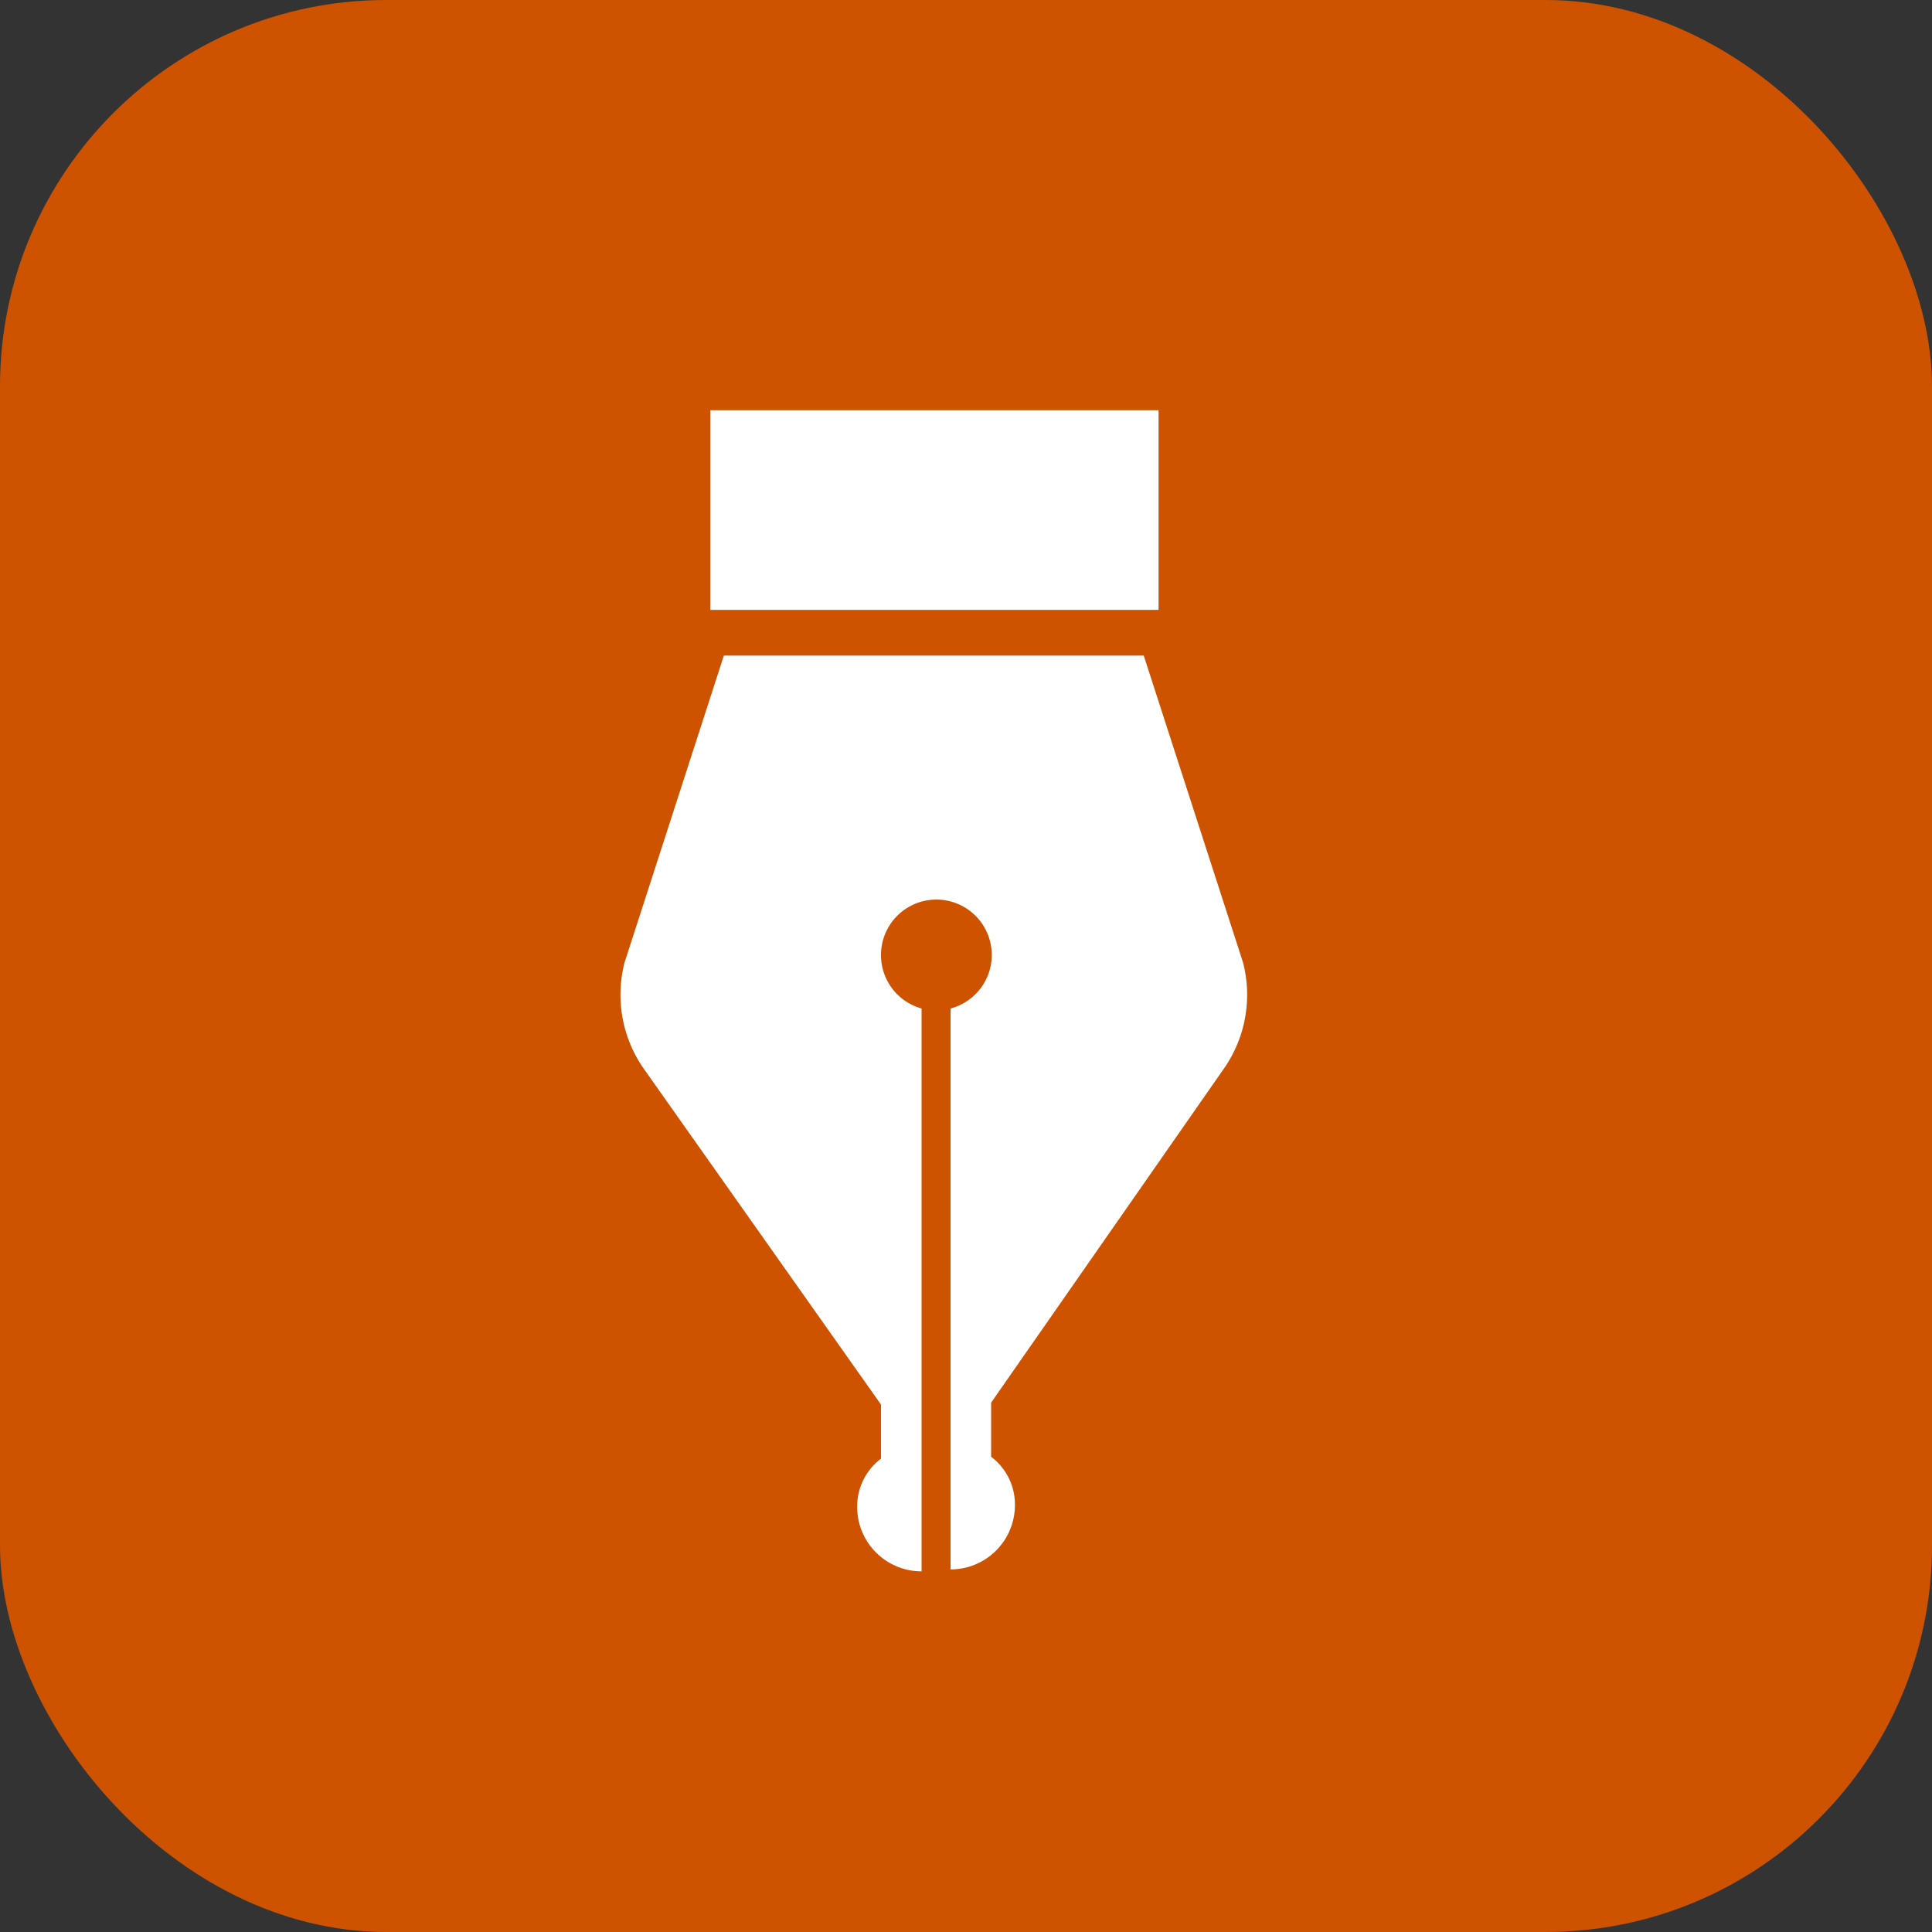
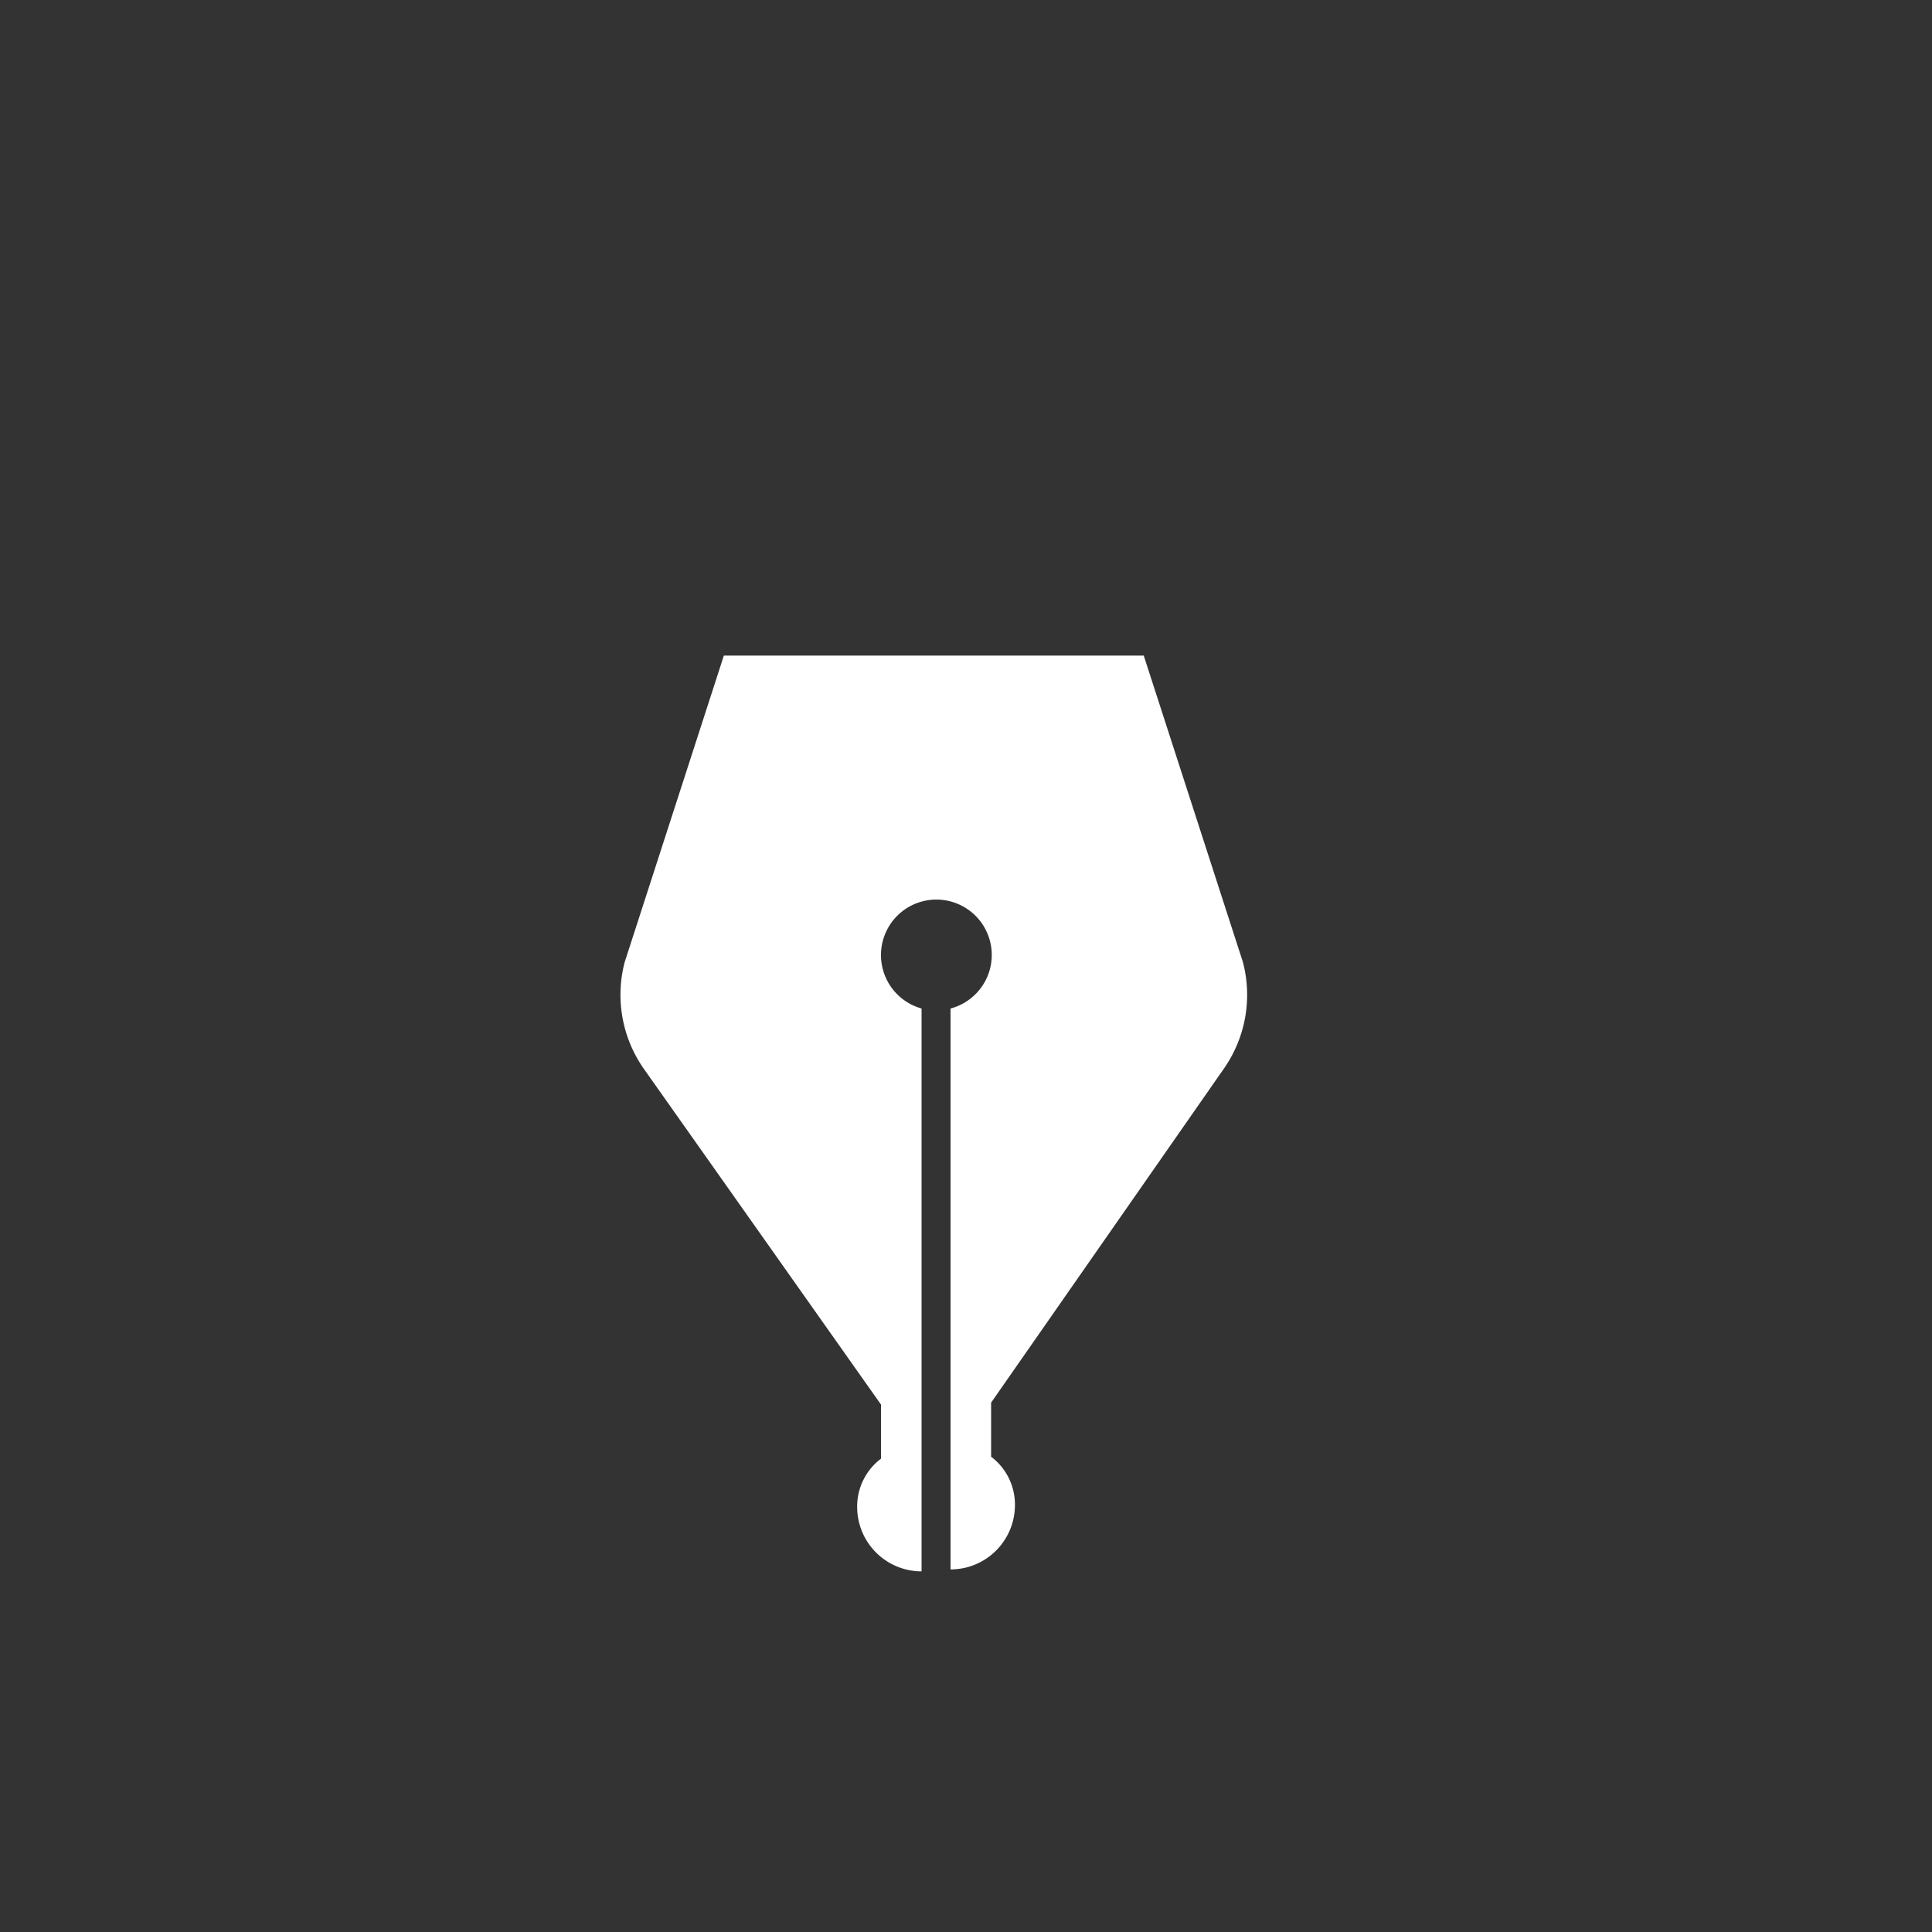
<svg xmlns="http://www.w3.org/2000/svg" width="30" height="30" viewBox="0 0 30 30">
  <rect x="0" y="0" width="30" height="30" fill="#333333" stroke="none" />
  <defs>
    <style>.cls-1{fill:#cd5300;}.cls-2{fill:#fff;}</style>
  </defs>
  <g id="レイヤー_2" data-name="レイヤー 2">
    <g id="コンテンツ">
-       <rect class="cls-1" width="30" height="30" rx="6" />
      <path class="cls-2" d="M19,16.6a2,2,0,0,0,.3-1.66l-1.54-4.76H11.24L9.7,14.94A2,2,0,0,0,10,16.6l3.68,5.21v.84a.93.93,0,0,0-.37.75,1,1,0,0,0,1,1V15.66a.86.86,0,0,1-.63-.83.86.86,0,1,1,1.08.83v8.71a1,1,0,0,0,1-1,.93.93,0,0,0-.37-.75v-.84Z" />
-       <rect class="cls-2" x="11.03" y="6.37" width="6.96" height="3.1" />
    </g>
  </g>
</svg>